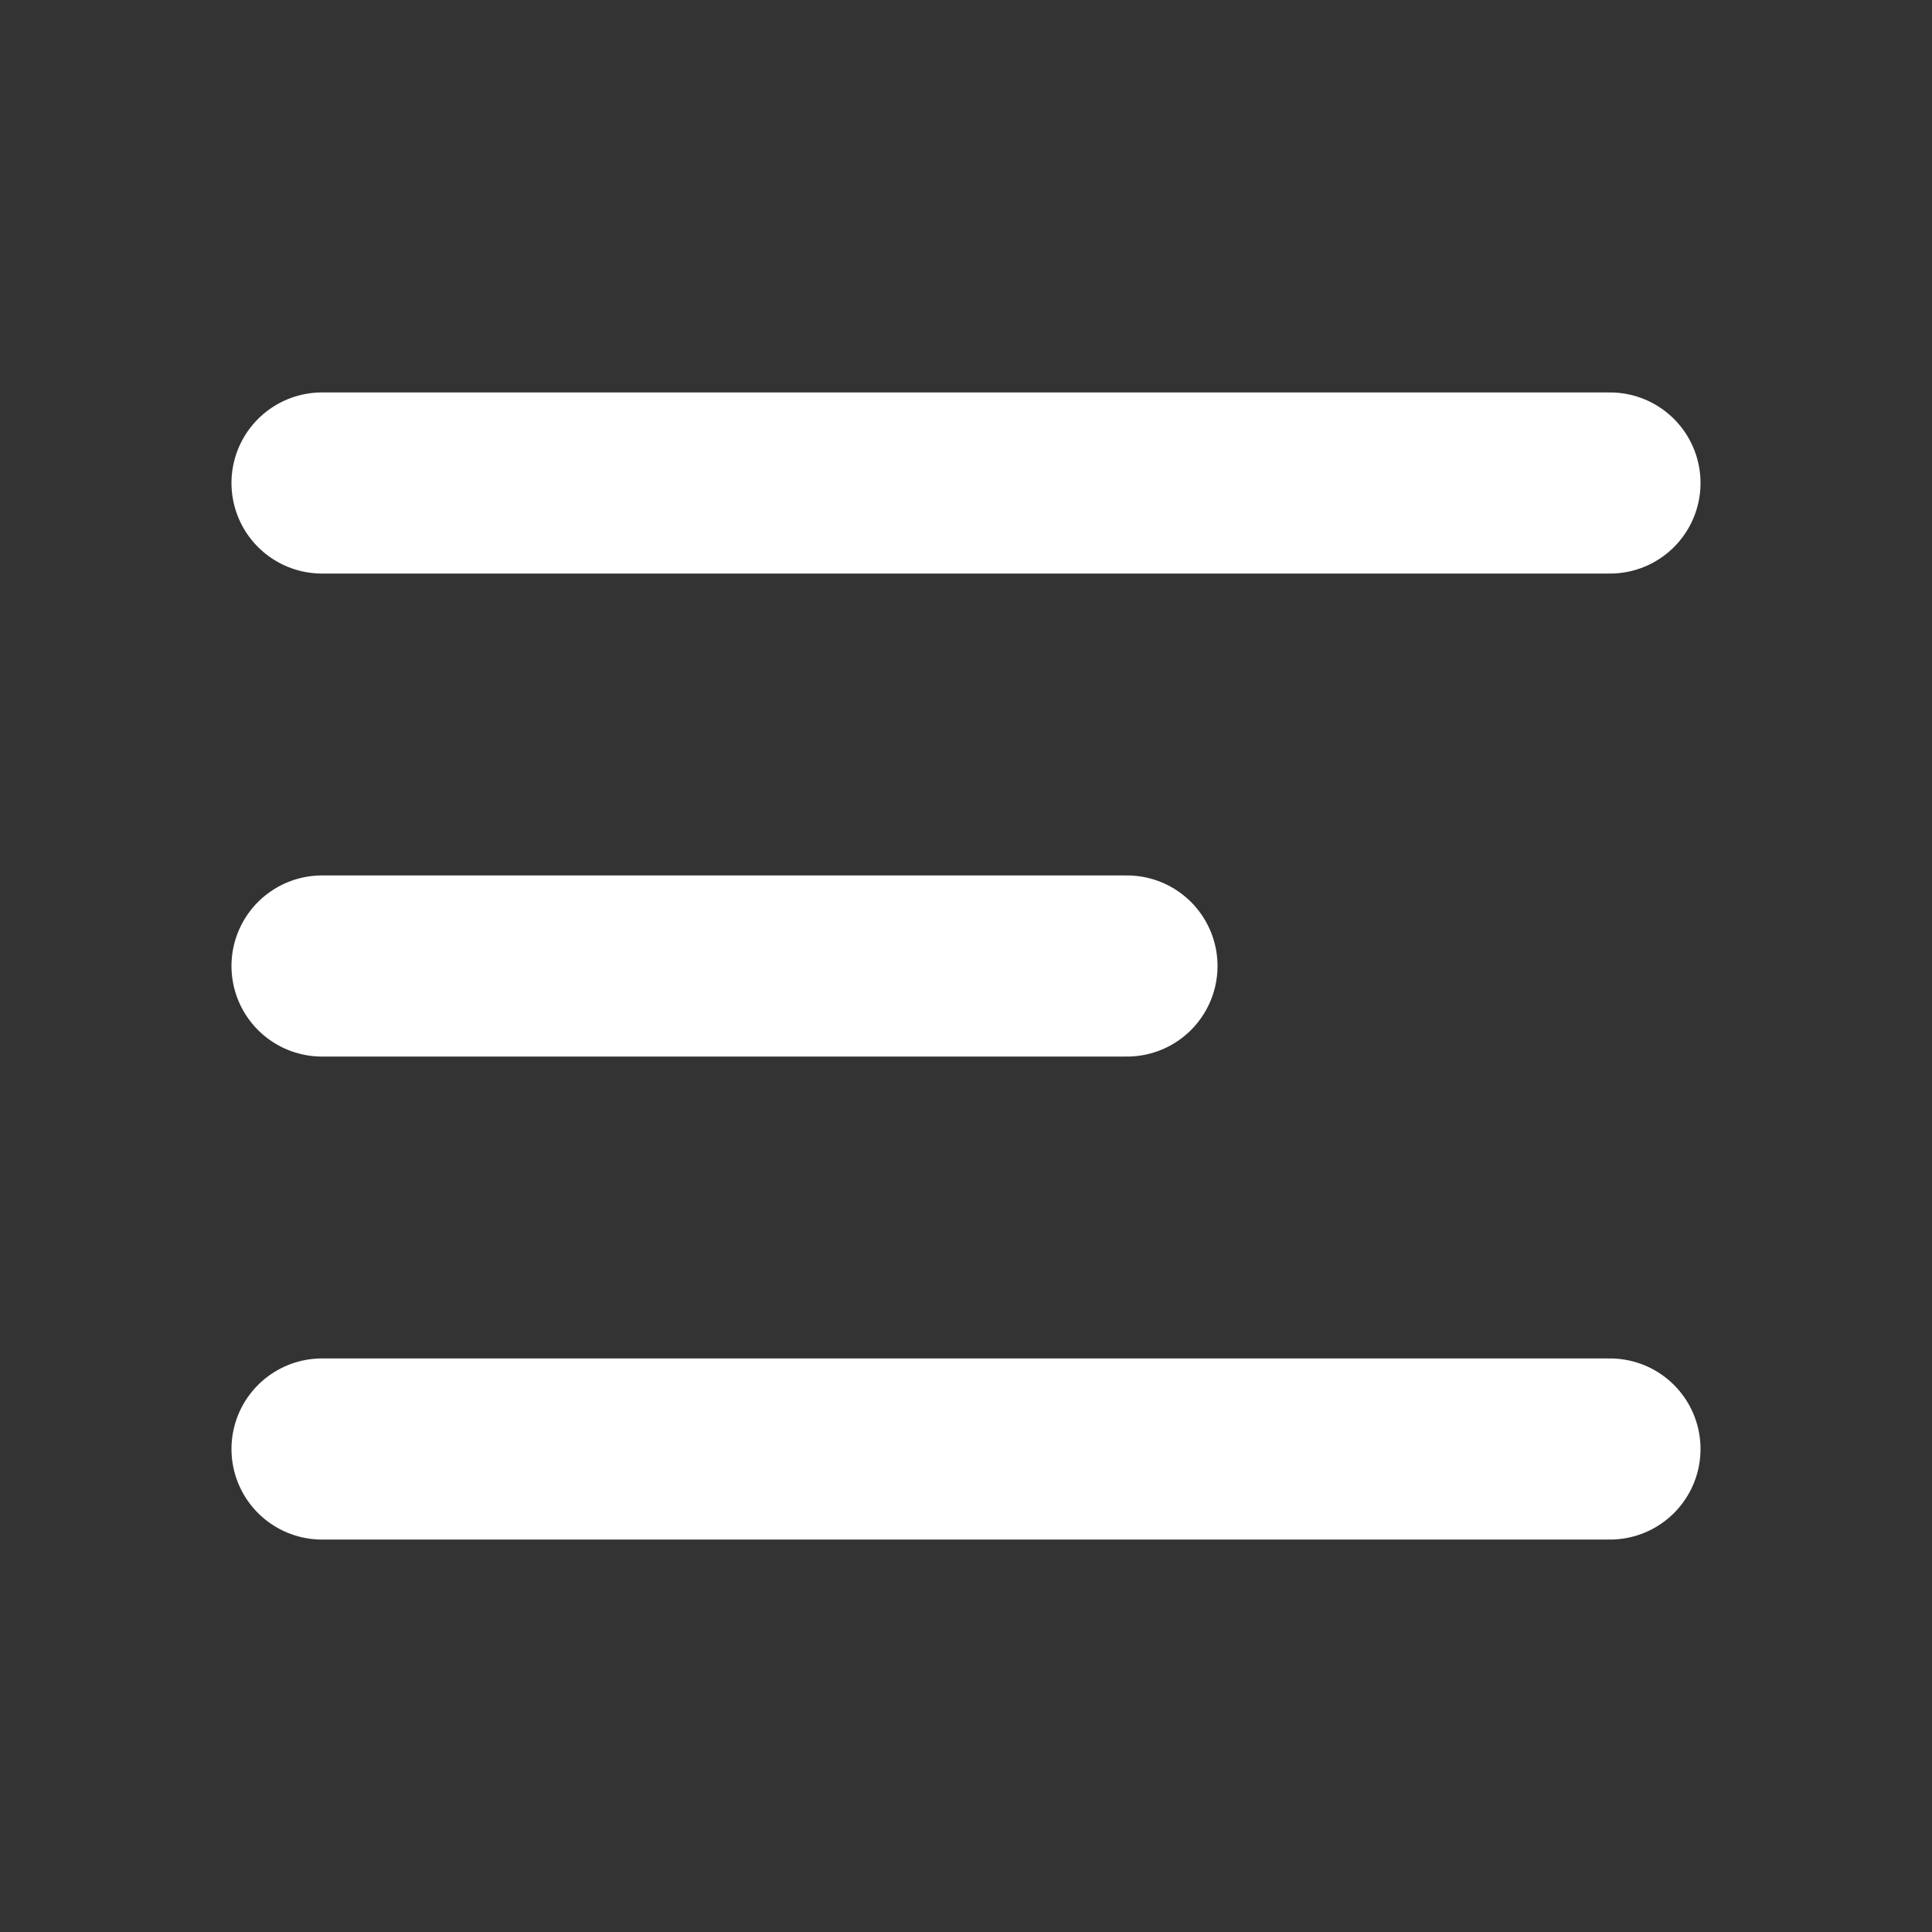
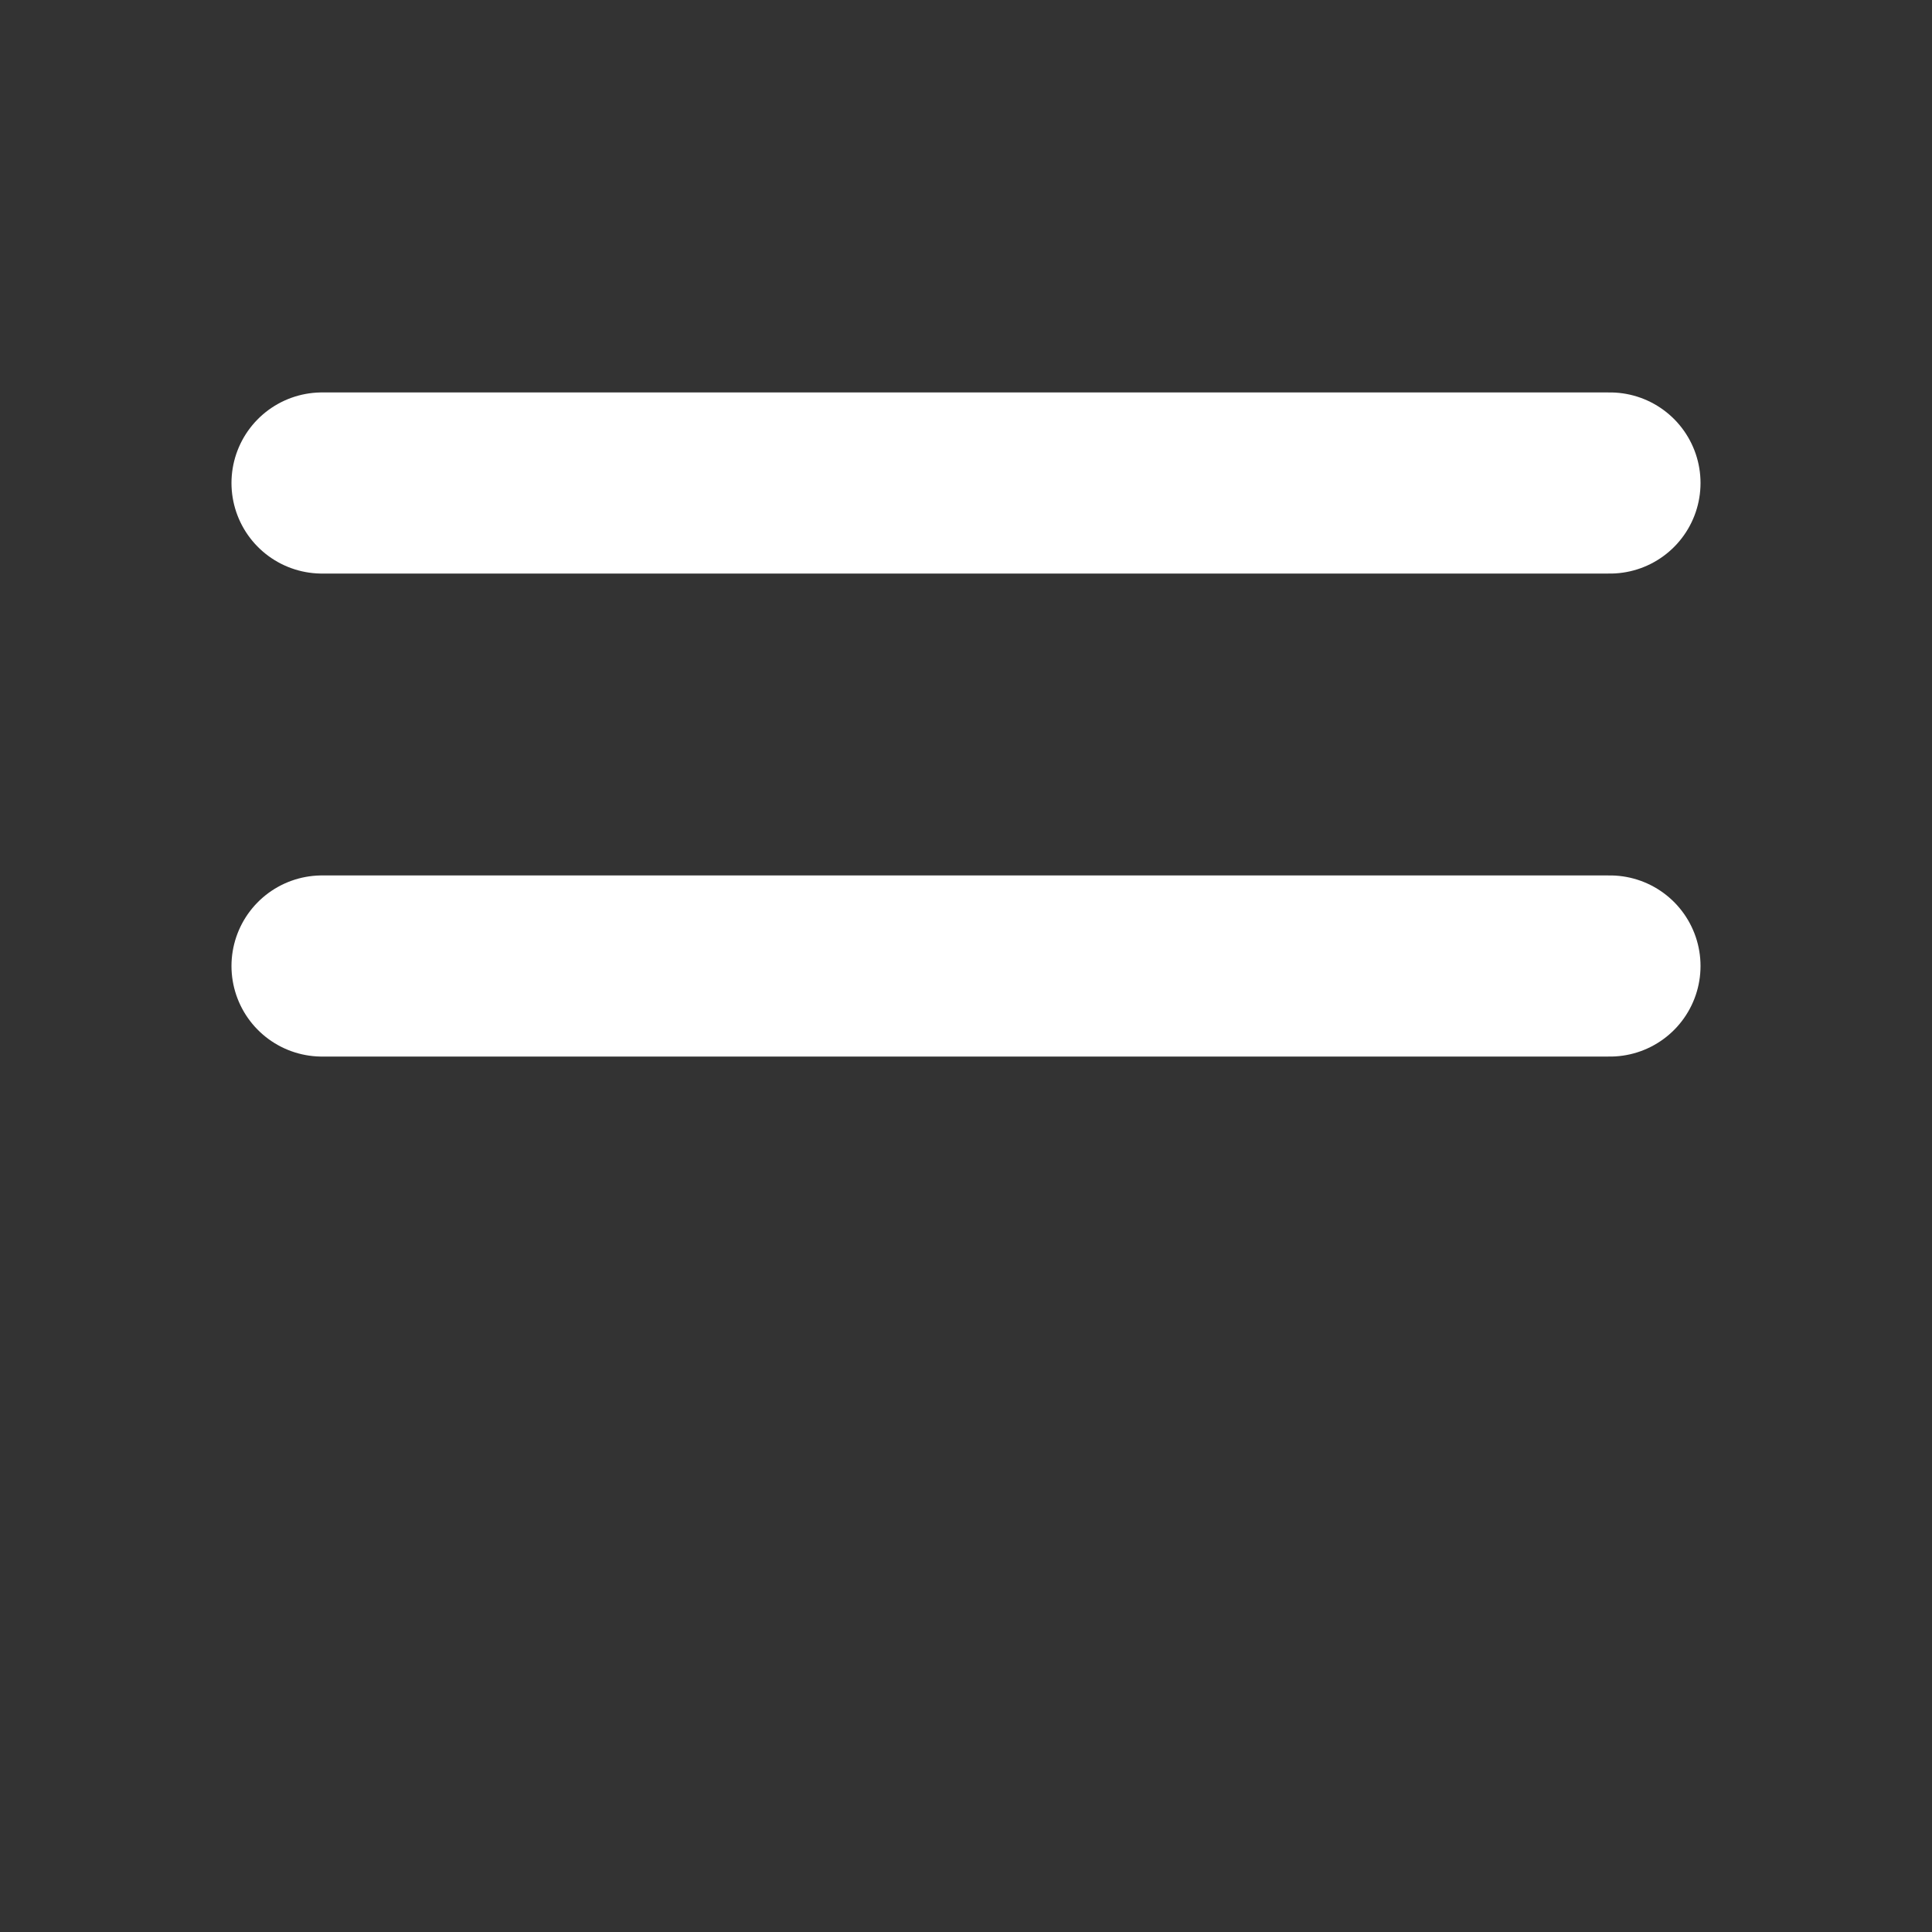
<svg xmlns="http://www.w3.org/2000/svg" width="16" height="16" viewBox="0 0 16 16" fill="none">
  <rect x="0" y="0" width="16" height="16" fill="#333333" stroke="none" />
-   <path d="M2.667 4H13.333M2.667 8H9.333M2.667 12H13.333" stroke="white" stroke-width="1.5" stroke-linecap="round" stroke-linejoin="round" />
+   <path d="M2.667 4H13.333M2.667 8H9.333H13.333" stroke="white" stroke-width="1.5" stroke-linecap="round" stroke-linejoin="round" />
</svg>